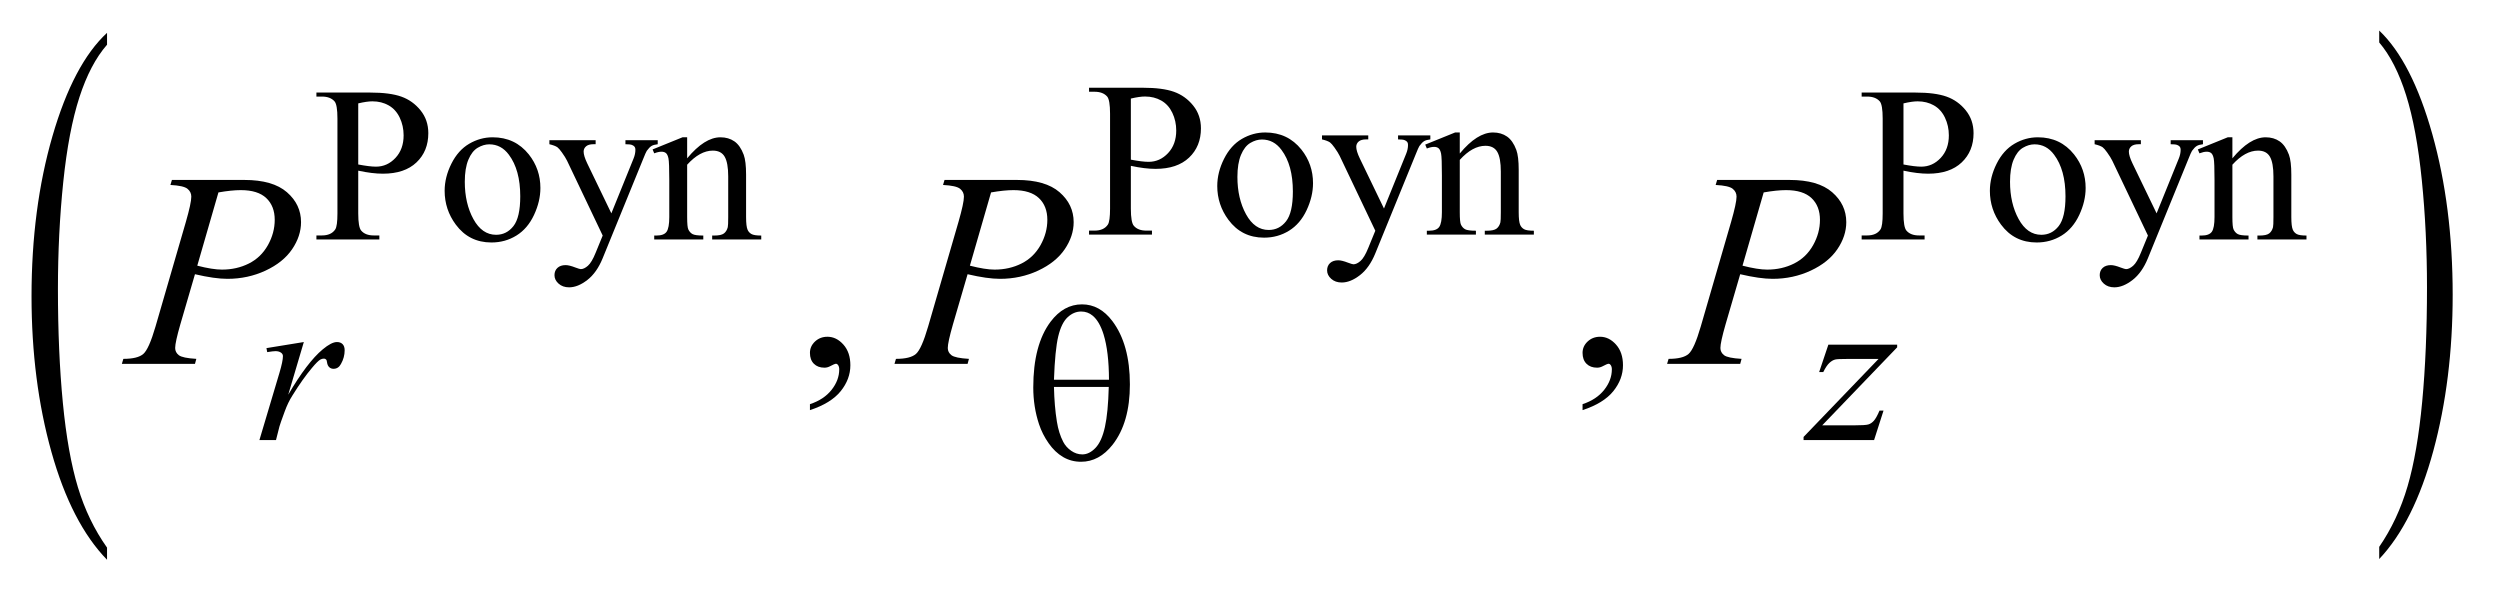
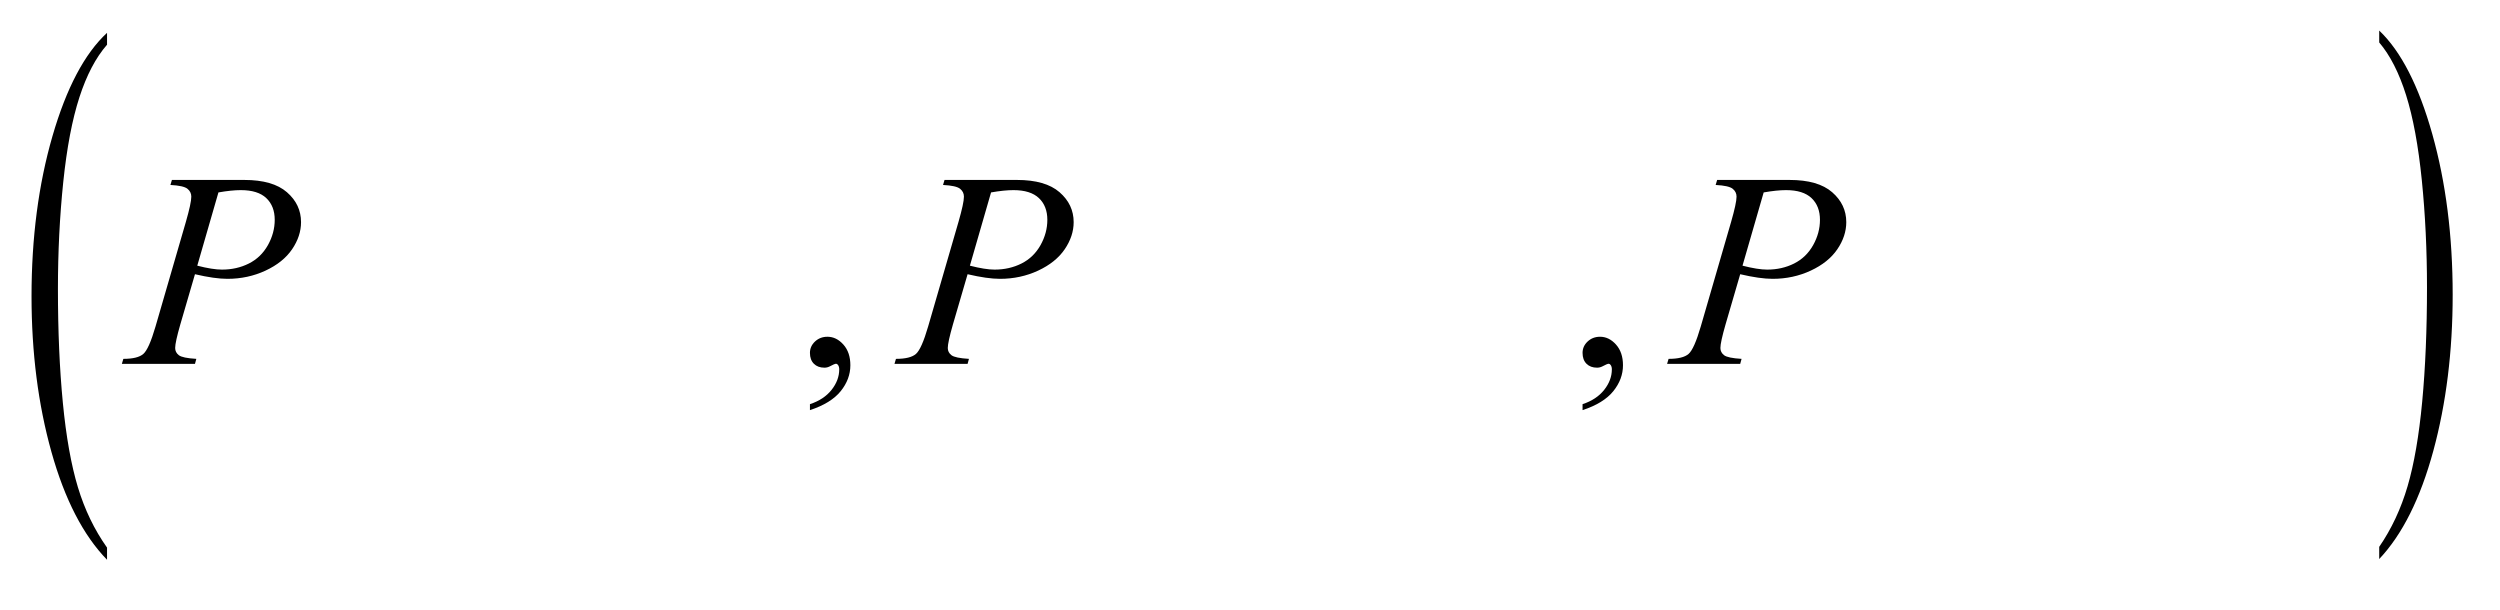
<svg xmlns="http://www.w3.org/2000/svg" stroke-dasharray="none" shape-rendering="auto" font-family="'Dialog'" text-rendering="auto" width="127" fill-opacity="1" color-interpolation="auto" color-rendering="auto" preserveAspectRatio="xMidYMid meet" font-size="12px" viewBox="0 0 127 31" fill="black" stroke="black" image-rendering="auto" stroke-miterlimit="10" stroke-linecap="square" stroke-linejoin="miter" font-style="normal" stroke-width="1" height="31" stroke-dashoffset="0" font-weight="normal" stroke-opacity="1">
  <defs id="genericDefs" />
  <g>
    <defs id="defs1">
      <clipPath clipPathUnits="userSpaceOnUse" id="clipPath1">
-         <path d="M1.361 1.205 L81.417 1.205 L81.417 20.435 L1.361 20.435 L1.361 1.205 Z" />
-       </clipPath>
+         </clipPath>
      <clipPath clipPathUnits="userSpaceOnUse" id="clipPath2">
        <path d="M43.636 38.503 L43.636 652.871 L2609.533 652.871 L2609.533 38.503 Z" />
      </clipPath>
      <clipPath clipPathUnits="userSpaceOnUse" id="clipPath3">
        <path d="M8.077 38.503 L8.077 652.871 L2656 652.871 L2656 38.503 Z" />
      </clipPath>
      <clipPath clipPathUnits="userSpaceOnUse" id="clipPath4">
        <path d="M1.361 1.205 L1.361 20.435 L81.417 20.435 L81.417 1.205 Z" />
      </clipPath>
      <clipPath clipPathUnits="userSpaceOnUse" id="clipPath5">
        <path d="M2656 41.067 L2656 655.434 L8.077 655.434 L8.077 41.067 Z" />
      </clipPath>
    </defs>
    <g transform="scale(1.576,1.576) translate(-1.361,-1.205) matrix(0.015,0,0,0.031,1.242,0)">
      <path d="M237.953 608.281 L237.953 620.922 Q161.234 582.719 118.461 508.789 Q75.688 434.859 75.688 346.969 Q75.688 255.547 120.664 180.445 Q165.641 105.344 237.953 73.016 L237.953 85.359 Q201.797 105.344 178.57 140.031 Q155.344 174.719 143.883 228.07 Q132.422 281.422 132.422 339.328 Q132.422 404.875 143.008 457.781 Q153.594 510.688 175.344 545.523 Q197.094 580.359 237.953 608.281 Z" stroke="none" clip-path="url(#clipPath3)" />
    </g>
    <g transform="matrix(0.049,0,0,0.049,-2.145,-1.899)">
-       <path d="M1216.172 210.688 L1216.172 255.047 Q1216.172 269.422 1219.312 272.906 Q1223.578 277.844 1232.234 277.844 L1238.062 277.844 L1238.062 282 L1172.812 282 L1172.812 277.844 L1178.547 277.844 Q1188.203 277.844 1192.359 271.562 Q1194.609 268.078 1194.609 255.047 L1194.609 156.672 Q1194.609 142.297 1191.578 138.812 Q1187.188 133.875 1178.547 133.875 L1172.812 133.875 L1172.812 129.719 L1228.641 129.719 Q1249.078 129.719 1260.867 133.93 Q1272.656 138.141 1280.742 148.133 Q1288.828 158.125 1288.828 171.828 Q1288.828 190.469 1276.531 202.148 Q1264.234 213.828 1241.781 213.828 Q1236.266 213.828 1229.867 213.047 Q1223.469 212.266 1216.172 210.688 ZM1216.172 204.281 Q1222.125 205.406 1226.727 205.969 Q1231.328 206.531 1234.594 206.531 Q1246.266 206.531 1254.742 197.492 Q1263.219 188.453 1263.219 174.078 Q1263.219 164.188 1259.18 155.711 Q1255.141 147.234 1247.727 143.023 Q1240.312 138.812 1230.875 138.812 Q1225.156 138.812 1216.172 140.938 L1216.172 204.281 ZM1355.5 176.094 Q1378.859 176.094 1393.016 193.844 Q1405.031 209 1405.031 228.656 Q1405.031 242.469 1398.406 256.617 Q1391.781 270.766 1380.156 277.953 Q1368.531 285.141 1354.266 285.141 Q1331.016 285.141 1317.312 266.609 Q1305.75 251 1305.75 231.578 Q1305.75 217.422 1312.766 203.438 Q1319.781 189.453 1331.242 182.773 Q1342.703 176.094 1355.5 176.094 ZM1352.016 183.391 Q1346.062 183.391 1340.055 186.93 Q1334.047 190.469 1330.344 199.344 Q1326.641 208.219 1326.641 222.141 Q1326.641 244.609 1335.57 260.891 Q1344.5 277.172 1359.094 277.172 Q1369.984 277.172 1377.062 268.188 Q1384.141 259.203 1384.141 237.297 Q1384.141 209.906 1372.344 194.172 Q1364.375 183.391 1352.016 183.391 ZM1414.344 179.125 L1462.297 179.125 L1462.297 183.281 L1459.938 183.281 Q1454.891 183.281 1452.367 185.469 Q1449.844 187.656 1449.844 190.922 Q1449.844 195.297 1453.547 203.047 L1478.594 254.938 L1501.609 198.109 Q1503.516 193.5 1503.516 189.016 Q1503.516 186.984 1502.734 185.984 Q1501.828 184.75 1499.922 184.016 Q1498.016 183.281 1493.188 183.281 L1493.188 179.125 L1526.656 179.125 L1526.656 183.281 Q1522.5 183.734 1520.25 185.078 Q1518 186.422 1515.312 190.141 Q1514.297 191.703 1511.484 198.781 L1469.609 301.422 Q1463.531 316.359 1453.711 324 Q1443.891 331.641 1434.781 331.641 Q1428.156 331.641 1423.891 327.82 Q1419.625 324 1419.625 319.062 Q1419.625 314.344 1422.711 311.477 Q1425.797 308.609 1431.188 308.609 Q1434.906 308.609 1441.297 311.094 Q1445.797 312.766 1446.922 312.766 Q1450.281 312.766 1454.273 309.289 Q1458.266 305.812 1462.297 295.812 L1469.609 277.953 L1432.656 200.359 Q1430.969 196.875 1427.266 191.703 Q1424.453 187.781 1422.656 186.422 Q1420.078 184.625 1414.344 183.281 L1414.344 179.125 ZM1557.172 197.891 Q1575.25 176.094 1591.656 176.094 Q1600.078 176.094 1606.141 180.305 Q1612.203 184.516 1615.797 194.172 Q1618.266 200.922 1618.266 214.844 L1618.266 258.75 Q1618.266 268.516 1619.844 272 Q1621.078 274.812 1623.828 276.383 Q1626.578 277.953 1633.984 277.953 L1633.984 282 L1583.109 282 L1583.109 277.953 L1585.25 277.953 Q1592.438 277.953 1595.305 275.766 Q1598.172 273.578 1599.281 269.312 Q1599.734 267.625 1599.734 258.75 L1599.734 216.641 Q1599.734 202.594 1596.086 196.25 Q1592.438 189.906 1583.797 189.906 Q1570.422 189.906 1557.172 204.516 L1557.172 258.75 Q1557.172 269.203 1558.406 271.672 Q1559.984 274.922 1562.734 276.438 Q1565.484 277.953 1573.906 277.953 L1573.906 282 L1523.031 282 L1523.031 277.953 L1525.281 277.953 Q1533.141 277.953 1535.891 273.969 Q1538.641 269.984 1538.641 258.75 L1538.641 220.562 Q1538.641 202.031 1537.797 197.992 Q1536.953 193.953 1535.219 192.492 Q1533.484 191.031 1530.562 191.031 Q1527.406 191.031 1523.031 192.719 L1521.344 188.672 L1552.344 176.094 L1557.172 176.094 L1557.172 197.891 Z" stroke="none" clip-path="url(#clipPath2)" />
-     </g>
+       </g>
    <g transform="matrix(0.049,0,0,0.049,-2.145,-1.899)">
-       <path d="M415.172 215.688 L415.172 260.047 Q415.172 274.422 418.312 277.906 Q422.578 282.844 431.234 282.844 L437.062 282.844 L437.062 287 L371.812 287 L371.812 282.844 L377.547 282.844 Q387.203 282.844 391.359 276.562 Q393.609 273.078 393.609 260.047 L393.609 161.672 Q393.609 147.297 390.578 143.812 Q386.188 138.875 377.547 138.875 L371.812 138.875 L371.812 134.719 L427.641 134.719 Q448.078 134.719 459.867 138.93 Q471.656 143.141 479.742 153.133 Q487.828 163.125 487.828 176.828 Q487.828 195.469 475.531 207.148 Q463.234 218.828 440.781 218.828 Q435.266 218.828 428.867 218.047 Q422.469 217.266 415.172 215.688 ZM415.172 209.281 Q421.125 210.406 425.727 210.969 Q430.328 211.531 433.594 211.531 Q445.266 211.531 453.742 202.492 Q462.219 193.453 462.219 179.078 Q462.219 169.188 458.18 160.711 Q454.141 152.234 446.727 148.023 Q439.312 143.812 429.875 143.812 Q424.156 143.812 415.172 145.938 L415.172 209.281 ZM554.5 181.094 Q577.859 181.094 592.016 198.844 Q604.031 214 604.031 233.656 Q604.031 247.469 597.406 261.617 Q590.781 275.766 579.156 282.953 Q567.531 290.141 553.266 290.141 Q530.016 290.141 516.312 271.609 Q504.75 256 504.75 236.578 Q504.75 222.422 511.766 208.438 Q518.781 194.453 530.242 187.773 Q541.703 181.094 554.5 181.094 ZM551.016 188.391 Q545.062 188.391 539.055 191.93 Q533.047 195.469 529.344 204.344 Q525.641 213.219 525.641 227.141 Q525.641 249.609 534.57 265.891 Q543.5 282.172 558.094 282.172 Q568.984 282.172 576.062 273.188 Q583.141 264.203 583.141 242.297 Q583.141 214.906 571.344 199.172 Q563.375 188.391 551.016 188.391 ZM613.344 184.125 L661.297 184.125 L661.297 188.281 L658.938 188.281 Q653.891 188.281 651.367 190.469 Q648.844 192.656 648.844 195.922 Q648.844 200.297 652.547 208.047 L677.594 259.938 L700.609 203.109 Q702.516 198.5 702.516 194.016 Q702.516 191.984 701.734 190.984 Q700.828 189.75 698.922 189.016 Q697.016 188.281 692.188 188.281 L692.188 184.125 L725.656 184.125 L725.656 188.281 Q721.5 188.734 719.25 190.078 Q717 191.422 714.312 195.141 Q713.297 196.703 710.484 203.781 L668.609 306.422 Q662.531 321.359 652.711 329 Q642.891 336.641 633.781 336.641 Q627.156 336.641 622.891 332.82 Q618.625 329 618.625 324.062 Q618.625 319.344 621.711 316.477 Q624.797 313.609 630.188 313.609 Q633.906 313.609 640.297 316.094 Q644.797 317.766 645.922 317.766 Q649.281 317.766 653.273 314.289 Q657.266 310.812 661.297 300.812 L668.609 282.953 L631.656 205.359 Q629.969 201.875 626.266 196.703 Q623.453 192.781 621.656 191.422 Q619.078 189.625 613.344 188.281 L613.344 184.125 ZM756.172 202.891 Q774.25 181.094 790.656 181.094 Q799.078 181.094 805.141 185.305 Q811.203 189.516 814.797 199.172 Q817.266 205.922 817.266 219.844 L817.266 263.75 Q817.266 273.516 818.844 277 Q820.078 279.812 822.828 281.383 Q825.578 282.953 832.984 282.953 L832.984 287 L782.109 287 L782.109 282.953 L784.25 282.953 Q791.438 282.953 794.305 280.766 Q797.172 278.578 798.281 274.312 Q798.734 272.625 798.734 263.75 L798.734 221.641 Q798.734 207.594 795.086 201.25 Q791.438 194.906 782.797 194.906 Q769.422 194.906 756.172 209.516 L756.172 263.75 Q756.172 274.203 757.406 276.672 Q758.984 279.922 761.734 281.438 Q764.484 282.953 772.906 282.953 L772.906 287 L722.031 287 L722.031 282.953 L724.281 282.953 Q732.141 282.953 734.891 278.969 Q737.641 274.984 737.641 263.75 L737.641 225.562 Q737.641 207.031 736.797 202.992 Q735.953 198.953 734.219 197.492 Q732.484 196.031 729.562 196.031 Q726.406 196.031 722.031 197.719 L720.344 193.672 L751.344 181.094 L756.172 181.094 L756.172 202.891 ZM2017.172 215.688 L2017.172 260.047 Q2017.172 274.422 2020.312 277.906 Q2024.578 282.844 2033.234 282.844 L2039.062 282.844 L2039.062 287 L1973.812 287 L1973.812 282.844 L1979.547 282.844 Q1989.203 282.844 1993.359 276.562 Q1995.609 273.078 1995.609 260.047 L1995.609 161.672 Q1995.609 147.297 1992.578 143.812 Q1988.188 138.875 1979.547 138.875 L1973.812 138.875 L1973.812 134.719 L2029.641 134.719 Q2050.078 134.719 2061.867 138.93 Q2073.656 143.141 2081.742 153.133 Q2089.828 163.125 2089.828 176.828 Q2089.828 195.469 2077.531 207.148 Q2065.234 218.828 2042.781 218.828 Q2037.266 218.828 2030.867 218.047 Q2024.469 217.266 2017.172 215.688 ZM2017.172 209.281 Q2023.125 210.406 2027.727 210.969 Q2032.328 211.531 2035.594 211.531 Q2047.266 211.531 2055.742 202.492 Q2064.219 193.453 2064.219 179.078 Q2064.219 169.188 2060.18 160.711 Q2056.141 152.234 2048.727 148.023 Q2041.312 143.812 2031.875 143.812 Q2026.156 143.812 2017.172 145.938 L2017.172 209.281 ZM2156.5 181.094 Q2179.859 181.094 2194.016 198.844 Q2206.031 214 2206.031 233.656 Q2206.031 247.469 2199.406 261.617 Q2192.781 275.766 2181.156 282.953 Q2169.531 290.141 2155.266 290.141 Q2132.016 290.141 2118.312 271.609 Q2106.75 256 2106.75 236.578 Q2106.75 222.422 2113.766 208.438 Q2120.781 194.453 2132.242 187.773 Q2143.703 181.094 2156.5 181.094 ZM2153.016 188.391 Q2147.062 188.391 2141.055 191.93 Q2135.047 195.469 2131.344 204.344 Q2127.641 213.219 2127.641 227.141 Q2127.641 249.609 2136.57 265.891 Q2145.5 282.172 2160.094 282.172 Q2170.984 282.172 2178.062 273.188 Q2185.141 264.203 2185.141 242.297 Q2185.141 214.906 2173.344 199.172 Q2165.375 188.391 2153.016 188.391 ZM2215.344 184.125 L2263.297 184.125 L2263.297 188.281 L2260.938 188.281 Q2255.891 188.281 2253.367 190.469 Q2250.844 192.656 2250.844 195.922 Q2250.844 200.297 2254.547 208.047 L2279.594 259.938 L2302.609 203.109 Q2304.516 198.5 2304.516 194.016 Q2304.516 191.984 2303.734 190.984 Q2302.828 189.75 2300.922 189.016 Q2299.016 188.281 2294.188 188.281 L2294.188 184.125 L2327.656 184.125 L2327.656 188.281 Q2323.5 188.734 2321.25 190.078 Q2319 191.422 2316.312 195.141 Q2315.297 196.703 2312.484 203.781 L2270.609 306.422 Q2264.531 321.359 2254.711 329 Q2244.891 336.641 2235.781 336.641 Q2229.156 336.641 2224.891 332.82 Q2220.625 329 2220.625 324.062 Q2220.625 319.344 2223.711 316.477 Q2226.797 313.609 2232.188 313.609 Q2235.906 313.609 2242.297 316.094 Q2246.797 317.766 2247.922 317.766 Q2251.281 317.766 2255.273 314.289 Q2259.266 310.812 2263.297 300.812 L2270.609 282.953 L2233.656 205.359 Q2231.969 201.875 2228.266 196.703 Q2225.453 192.781 2223.656 191.422 Q2221.078 189.625 2215.344 188.281 L2215.344 184.125 ZM2358.172 202.891 Q2376.25 181.094 2392.656 181.094 Q2401.078 181.094 2407.141 185.305 Q2413.203 189.516 2416.797 199.172 Q2419.266 205.922 2419.266 219.844 L2419.266 263.75 Q2419.266 273.516 2420.844 277 Q2422.078 279.812 2424.828 281.383 Q2427.578 282.953 2434.984 282.953 L2434.984 287 L2384.109 287 L2384.109 282.953 L2386.25 282.953 Q2393.438 282.953 2396.305 280.766 Q2399.172 278.578 2400.281 274.312 Q2400.734 272.625 2400.734 263.75 L2400.734 221.641 Q2400.734 207.594 2397.086 201.25 Q2393.438 194.906 2384.797 194.906 Q2371.422 194.906 2358.172 209.516 L2358.172 263.75 Q2358.172 274.203 2359.406 276.672 Q2360.984 279.922 2363.734 281.438 Q2366.484 282.953 2374.906 282.953 L2374.906 287 L2324.031 287 L2324.031 282.953 L2326.281 282.953 Q2334.141 282.953 2336.891 278.969 Q2339.641 274.984 2339.641 263.75 L2339.641 225.562 Q2339.641 207.031 2338.797 202.992 Q2337.953 198.953 2336.219 197.492 Q2334.484 196.031 2331.562 196.031 Q2328.406 196.031 2324.031 197.719 L2322.344 193.672 L2353.344 181.094 L2358.172 181.094 L2358.172 202.891 Z" stroke="none" clip-path="url(#clipPath2)" />
-     </g>
+       </g>
    <g transform="matrix(0.049,0,0,0.049,-2.145,-1.899)">
      <path d="M883.469 463.953 L883.469 457.766 Q897.953 452.984 905.898 442.93 Q913.844 432.875 913.844 421.625 Q913.844 418.953 912.578 417.125 Q911.594 415.859 910.609 415.859 Q909.062 415.859 903.859 418.672 Q901.328 419.938 898.516 419.938 Q891.625 419.938 887.547 415.859 Q883.469 411.781 883.469 404.609 Q883.469 397.719 888.742 392.797 Q894.016 387.875 901.609 387.875 Q910.891 387.875 918.133 395.961 Q925.375 404.047 925.375 417.406 Q925.375 431.891 915.32 444.336 Q905.266 456.781 883.469 463.953 ZM1684.469 463.953 L1684.469 457.766 Q1698.953 452.984 1706.898 442.93 Q1714.844 432.875 1714.844 421.625 Q1714.844 418.953 1713.578 417.125 Q1712.594 415.859 1711.609 415.859 Q1710.062 415.859 1704.859 418.672 Q1702.328 419.938 1699.516 419.938 Q1692.625 419.938 1688.547 415.859 Q1684.469 411.781 1684.469 404.609 Q1684.469 397.719 1689.742 392.797 Q1695.016 387.875 1702.609 387.875 Q1711.891 387.875 1719.133 395.961 Q1726.375 404.047 1726.375 417.406 Q1726.375 431.891 1716.32 444.336 Q1706.266 456.781 1684.469 463.953 Z" stroke="none" clip-path="url(#clipPath2)" />
    </g>
    <g transform="matrix(0.049,0,0,0.049,-2.145,-1.899)">
-       <path d="M320.016 399.656 L358.766 393.359 L342.594 447.938 Q362.25 414.359 378.297 401 Q387.406 393.359 393.125 393.359 Q396.828 393.359 398.961 395.555 Q401.094 397.75 401.094 401.906 Q401.094 409.312 397.281 416.047 Q394.594 421.109 389.531 421.109 Q386.953 421.109 385.102 419.422 Q383.25 417.734 382.797 414.25 Q382.578 412.125 381.781 411.438 Q380.891 410.547 379.656 410.547 Q377.734 410.547 376.062 411.438 Q373.141 413.016 367.188 420.203 Q357.859 431.203 346.969 448.734 Q342.25 456.141 338.891 465.469 Q334.172 478.266 333.5 480.844 L329.906 495 L312.719 495 L333.5 425.266 Q337.094 413.125 337.094 407.969 Q337.094 405.938 335.406 404.594 Q333.156 402.797 329.453 402.797 Q327.094 402.797 320.797 403.812 L320.016 399.656 ZM1939.312 396.062 L2010.625 396.062 L2010.625 398.859 L1932.922 479.719 L1965.828 479.719 Q1977.5 479.719 1980.648 478.82 Q1983.797 477.922 1986.43 475.008 Q1989.062 472.094 1992.328 464.453 L1996.484 464.453 L1986.703 495 L1913.594 495 L1913.594 491.75 L1991.312 410.891 L1958.969 410.891 Q1948.75 410.891 1946.609 411.438 Q1943.469 412.125 1940.383 414.984 Q1937.297 417.844 1934.031 424.469 L1929.766 424.469 L1939.312 396.062 Z" stroke="none" clip-path="url(#clipPath2)" />
-     </g>
+       </g>
    <g transform="matrix(0.049,0,0,0.049,-2.145,-1.899)">
      <path d="M222 225.312 L297.094 225.312 Q326.625 225.312 341.25 238.039 Q355.875 250.766 355.875 269.047 Q355.875 283.531 346.594 297.172 Q337.312 310.812 319.031 319.32 Q300.75 327.828 279.516 327.828 Q266.297 327.828 245.906 323.047 L230.719 375.078 Q225.375 393.641 225.375 399.547 Q225.375 404.047 229.172 407 Q232.969 409.953 247.312 410.797 L245.906 416 L170.109 416 L171.656 410.797 Q186.562 410.797 192.398 405.664 Q198.234 400.531 204.984 377.328 L236.484 268.766 Q242.109 249.219 242.109 242.609 Q242.109 237.688 238.102 234.453 Q234.094 231.219 220.453 230.516 L222 225.312 ZM248.297 314.188 Q264.188 318.266 273.891 318.266 Q289.219 318.266 301.805 311.938 Q314.391 305.609 321.492 292.953 Q328.594 280.297 328.594 266.656 Q328.594 252.453 319.875 244.156 Q311.156 235.859 293.438 235.859 Q283.875 235.859 270.234 238.25 L248.297 314.188 ZM1023 225.312 L1098.094 225.312 Q1127.625 225.312 1142.25 238.039 Q1156.875 250.766 1156.875 269.047 Q1156.875 283.531 1147.594 297.172 Q1138.312 310.812 1120.031 319.32 Q1101.75 327.828 1080.516 327.828 Q1067.297 327.828 1046.906 323.047 L1031.719 375.078 Q1026.375 393.641 1026.375 399.547 Q1026.375 404.047 1030.172 407 Q1033.969 409.953 1048.312 410.797 L1046.906 416 L971.109 416 L972.656 410.797 Q987.562 410.797 993.398 405.664 Q999.234 400.531 1005.984 377.328 L1037.484 268.766 Q1043.109 249.219 1043.109 242.609 Q1043.109 237.688 1039.102 234.453 Q1035.094 231.219 1021.453 230.516 L1023 225.312 ZM1049.297 314.188 Q1065.188 318.266 1074.891 318.266 Q1090.219 318.266 1102.805 311.938 Q1115.391 305.609 1122.492 292.953 Q1129.594 280.297 1129.594 266.656 Q1129.594 252.453 1120.875 244.156 Q1112.156 235.859 1094.438 235.859 Q1084.875 235.859 1071.234 238.25 L1049.297 314.188 ZM1824 225.312 L1899.094 225.312 Q1928.625 225.312 1943.25 238.039 Q1957.875 250.766 1957.875 269.047 Q1957.875 283.531 1948.594 297.172 Q1939.312 310.812 1921.031 319.32 Q1902.75 327.828 1881.516 327.828 Q1868.297 327.828 1847.906 323.047 L1832.719 375.078 Q1827.375 393.641 1827.375 399.547 Q1827.375 404.047 1831.172 407 Q1834.969 409.953 1849.312 410.797 L1847.906 416 L1772.109 416 L1773.656 410.797 Q1788.562 410.797 1794.398 405.664 Q1800.234 400.531 1806.984 377.328 L1838.484 268.766 Q1844.109 249.219 1844.109 242.609 Q1844.109 237.688 1840.102 234.453 Q1836.094 231.219 1822.453 230.516 L1824 225.312 ZM1850.297 314.188 Q1866.188 318.266 1875.891 318.266 Q1891.219 318.266 1903.805 311.938 Q1916.391 305.609 1923.492 292.953 Q1930.594 280.297 1930.594 266.656 Q1930.594 252.453 1921.875 244.156 Q1913.156 235.859 1895.438 235.859 Q1885.875 235.859 1872.234 238.25 L1850.297 314.188 Z" stroke="none" clip-path="url(#clipPath2)" />
    </g>
    <g transform="matrix(0.049,0,0,0.049,-2.145,-1.899)">
-       <path d="M1115 440.438 Q1115 396.188 1132.969 372.266 Q1146.547 354.297 1165.531 354.297 Q1183.953 354.297 1196.984 371.594 Q1215.172 395.75 1215.172 437.297 Q1215.172 476.828 1197.312 499.734 Q1183.391 517.484 1164.516 517.484 Q1154.297 517.484 1145.875 512.539 Q1137.453 507.594 1130.938 498.273 Q1124.422 488.953 1120.953 478.516 Q1115 460.547 1115 440.438 ZM1193.5 432.469 Q1193.391 403.156 1187.875 385.406 Q1183.609 371.828 1176.531 365.984 Q1171.375 361.719 1164.641 361.719 Q1157 361.719 1150.594 367.672 Q1144.188 373.625 1140.875 387.547 Q1137.562 401.469 1136.453 432.469 L1193.5 432.469 ZM1136.453 439.875 Q1136.891 459.875 1139.484 475.812 Q1141.391 487.938 1146.109 496.922 Q1148.906 502.312 1154.297 506.078 Q1159.688 509.844 1165.875 509.844 Q1173.062 509.844 1179.516 503.109 Q1185.969 496.375 1189.281 481.438 Q1192.594 466.5 1193.266 439.875 L1136.453 439.875 Z" stroke="none" clip-path="url(#clipPath2)" />
-     </g>
+       </g>
    <g transform="matrix(-0.023,0,0,0.049,126.337,-2.026)">
      <path d="M237.953 608.281 L237.953 620.922 Q161.234 582.719 118.461 508.789 Q75.688 434.859 75.688 346.969 Q75.688 255.547 120.664 180.445 Q165.641 105.344 237.953 73.016 L237.953 85.359 Q201.797 105.344 178.57 140.031 Q155.344 174.719 143.883 228.07 Q132.422 281.422 132.422 339.328 Q132.422 404.875 143.008 457.781 Q153.594 510.688 175.344 545.523 Q197.094 580.359 237.953 608.281 Z" stroke="none" clip-path="url(#clipPath5)" />
    </g>
  </g>
</svg>